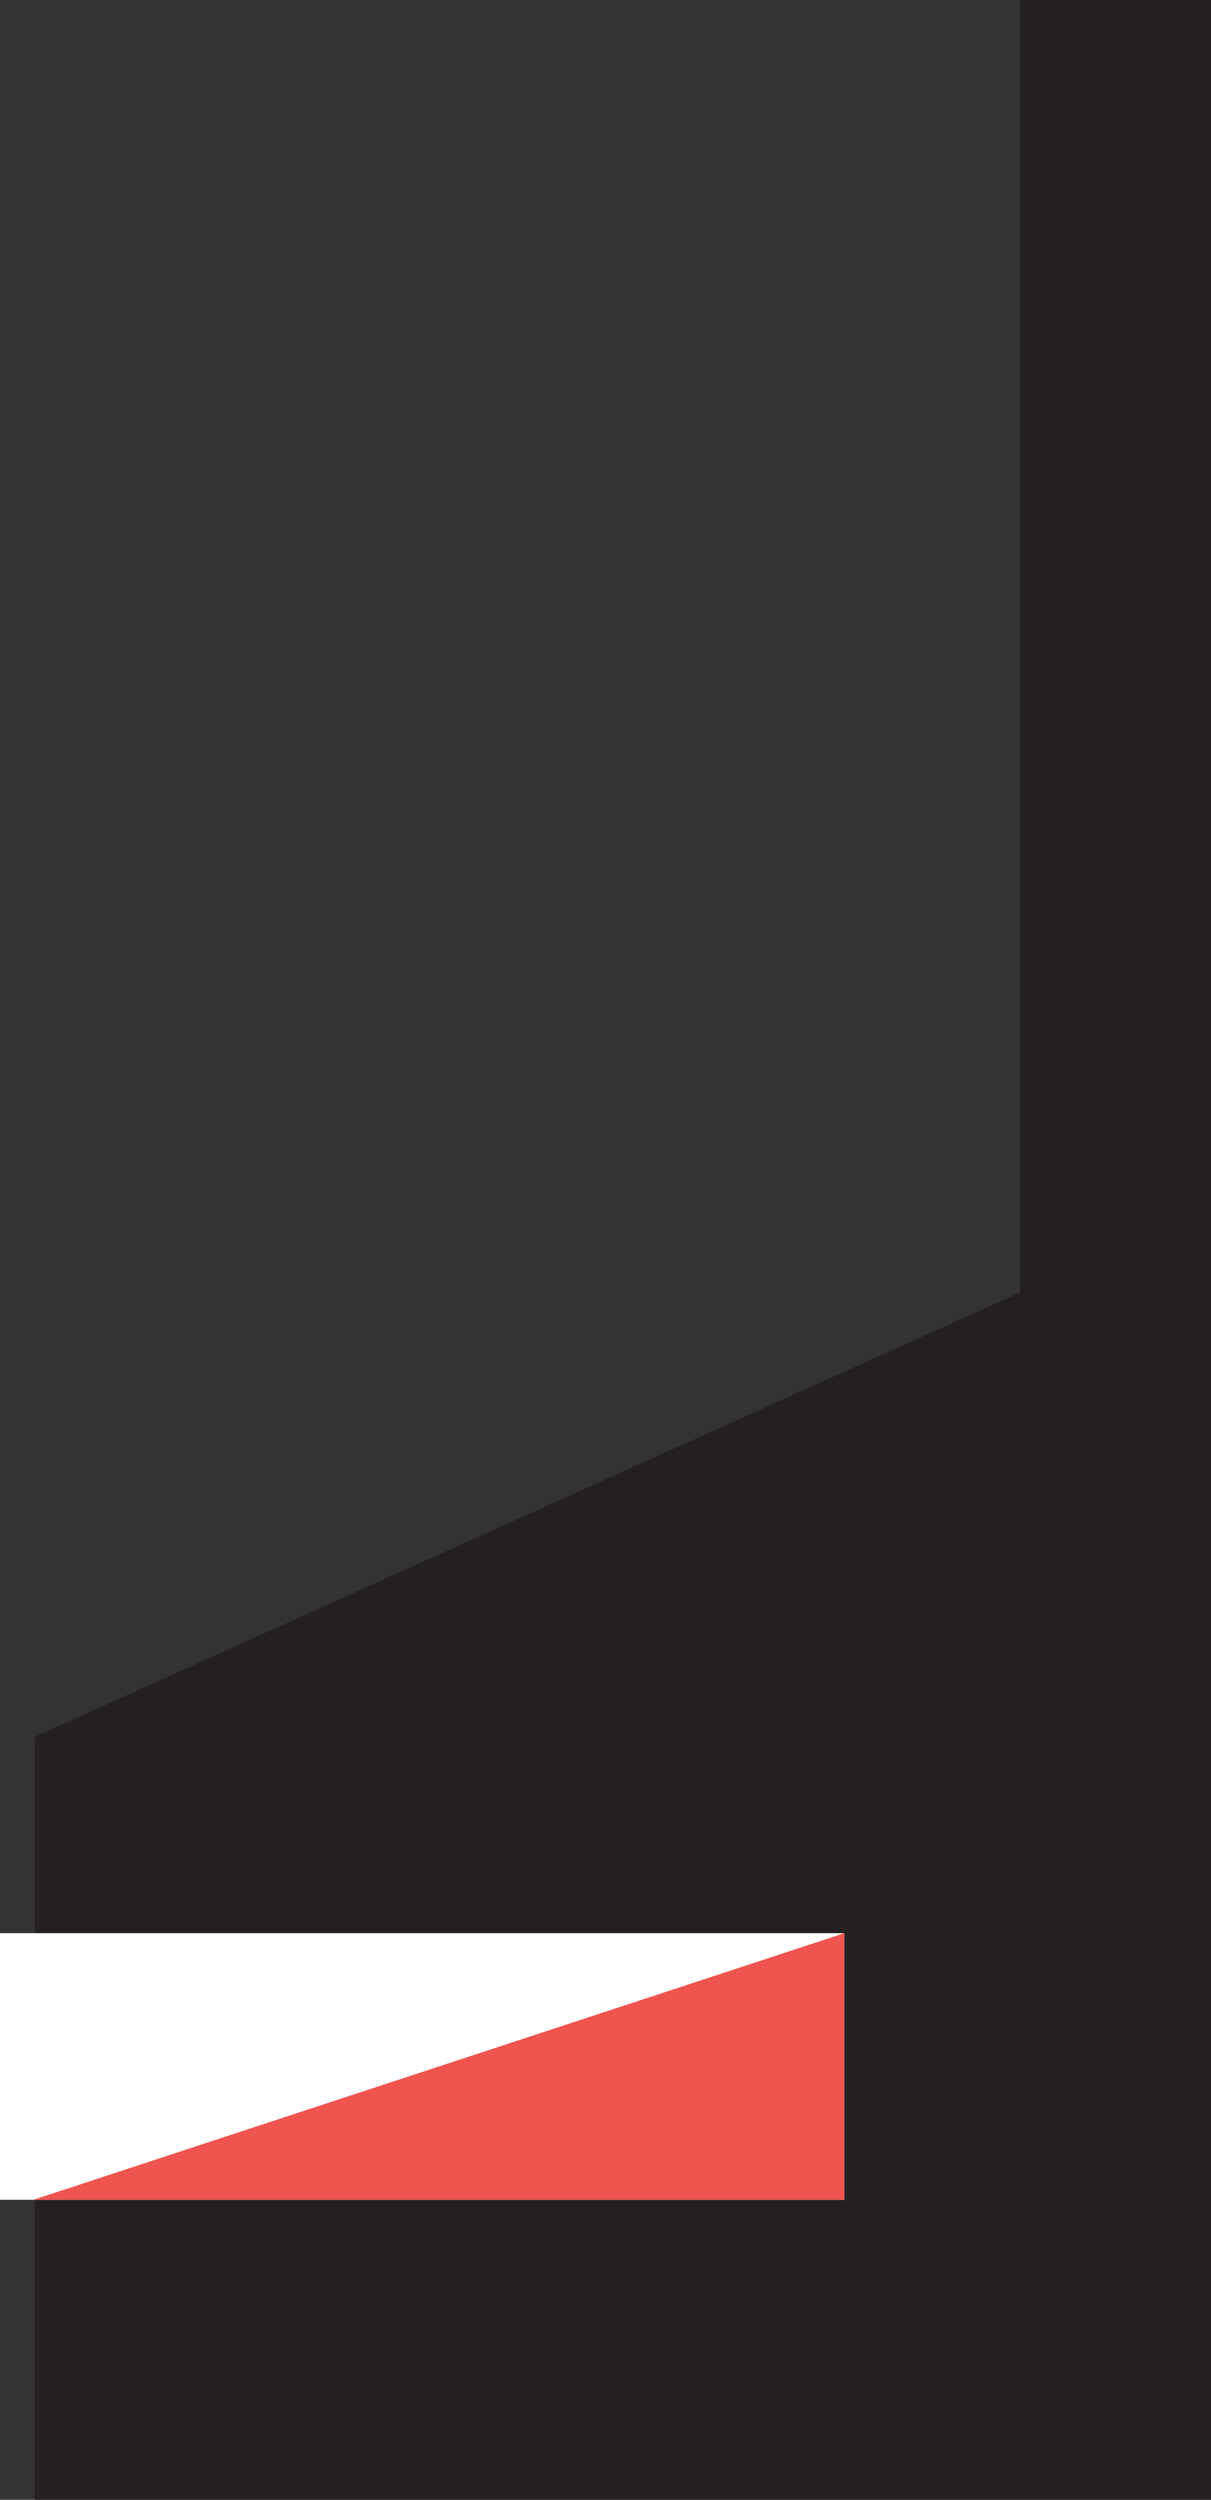
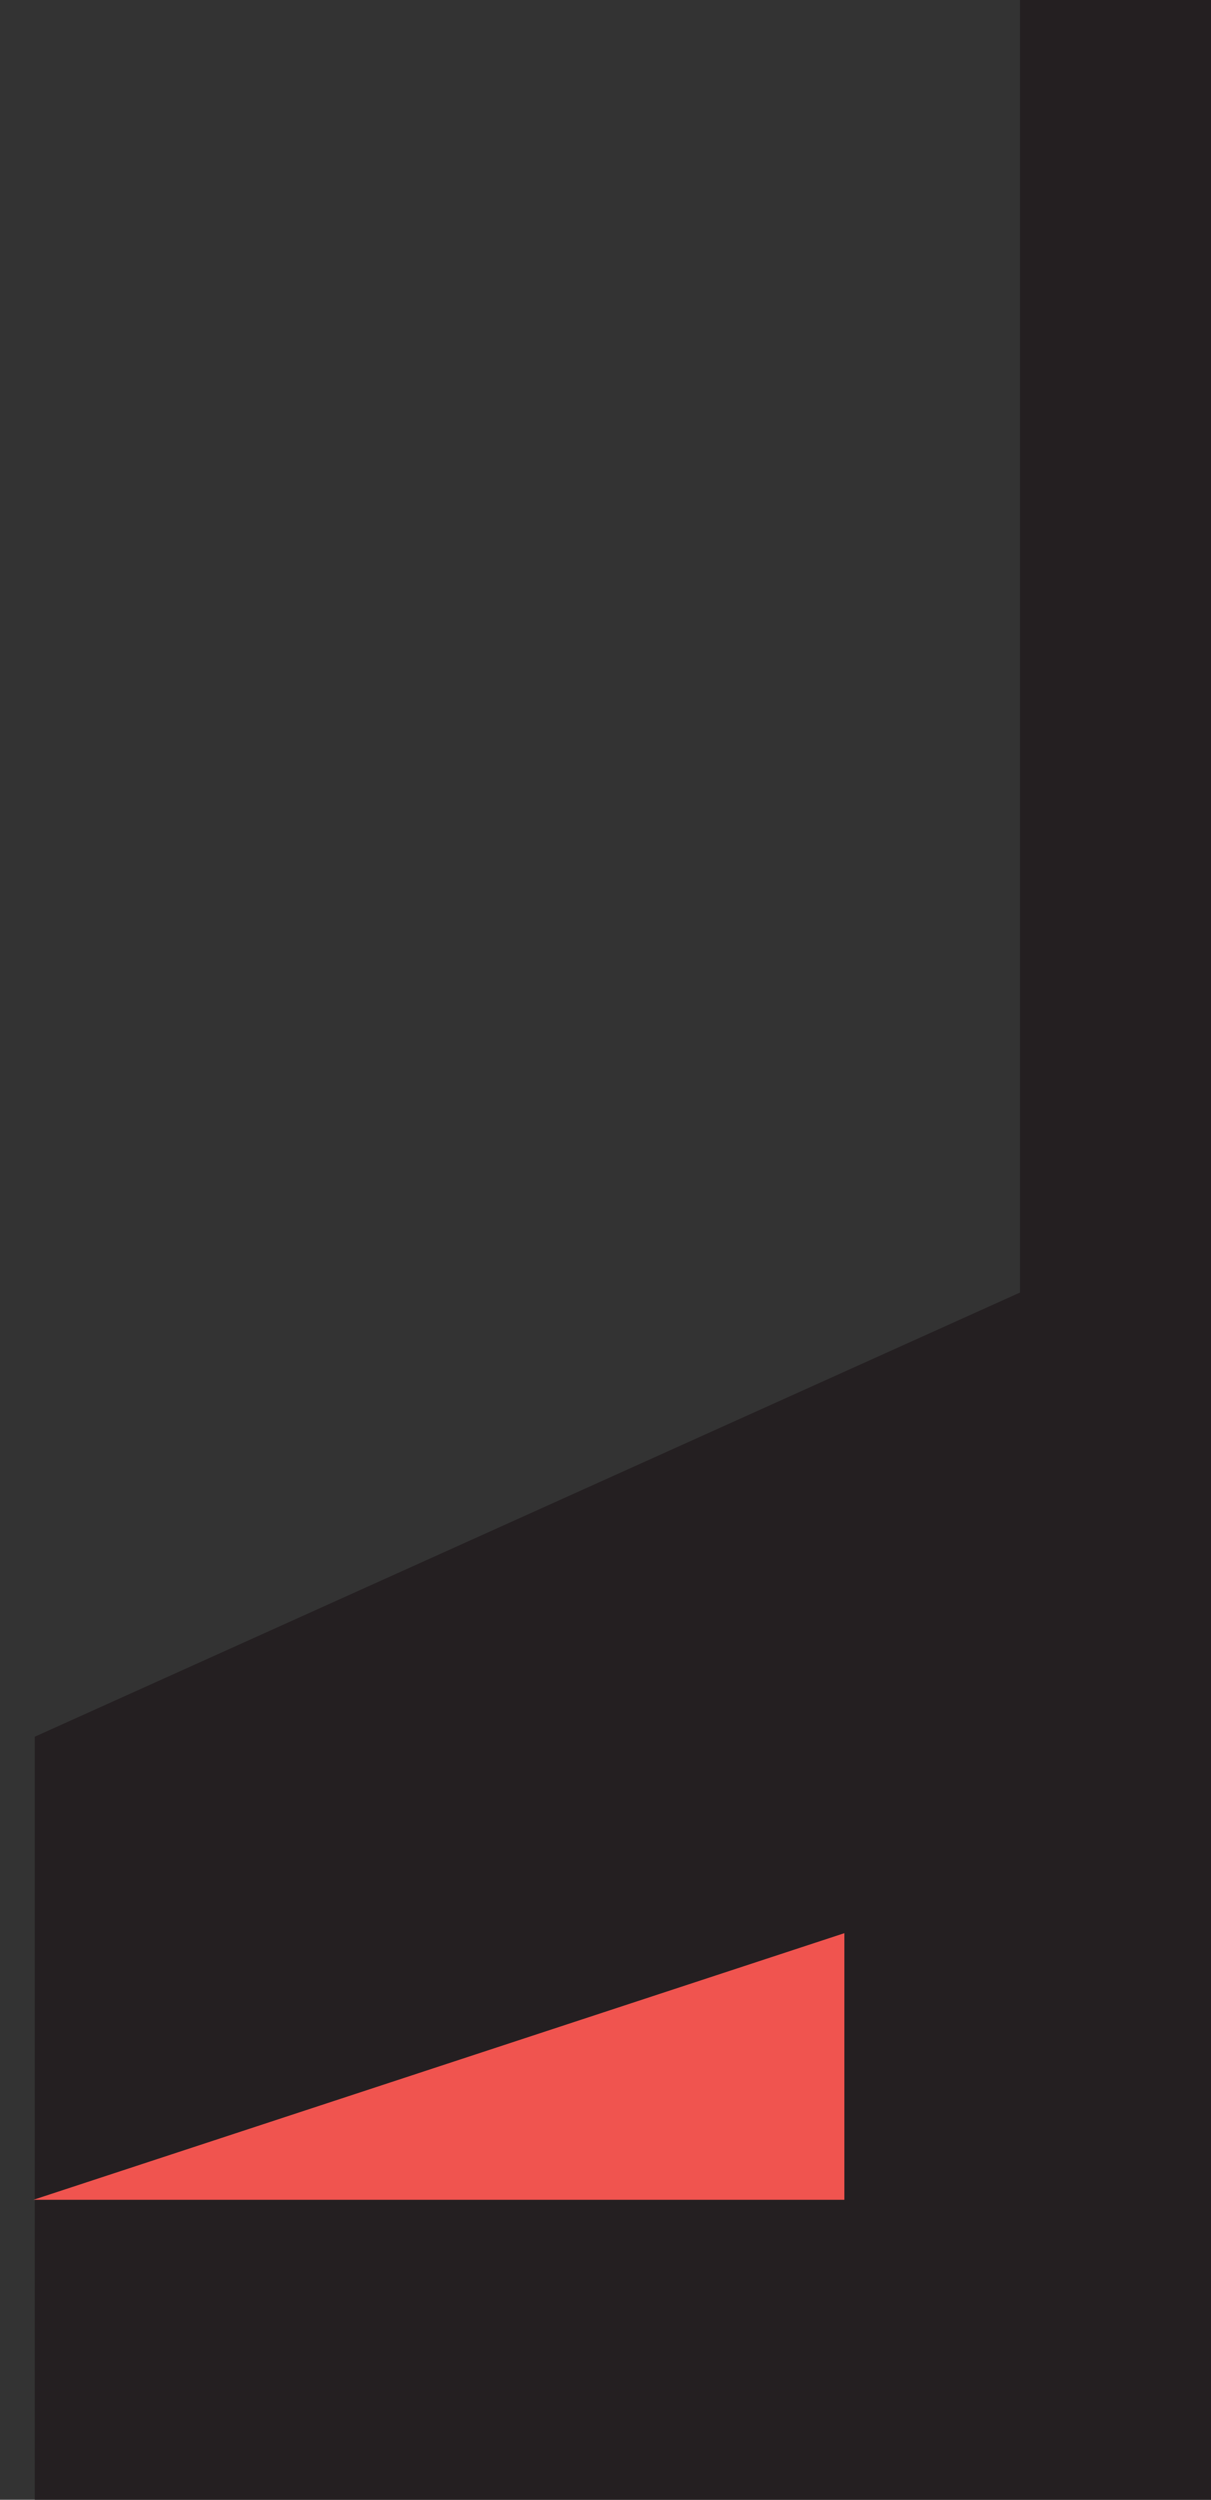
<svg xmlns="http://www.w3.org/2000/svg" width="109" height="225" viewBox="0 0 109 225" fill="none">
  <rect x="0" y="0" width="109" height="225" fill="#333333" stroke="none" />
  <path fill-rule="evenodd" clip-rule="evenodd" d="M91.807 0H109L109 108.588L109 136.251L109 156.319V225H3.129V156.319L91.807 116.339V0Z" fill="#241F21" />
-   <path d="M76 174H0V198H76V174Z" fill="white" />
  <path d="M76 174L3 198H76V174Z" fill="#F0544F" />
</svg>